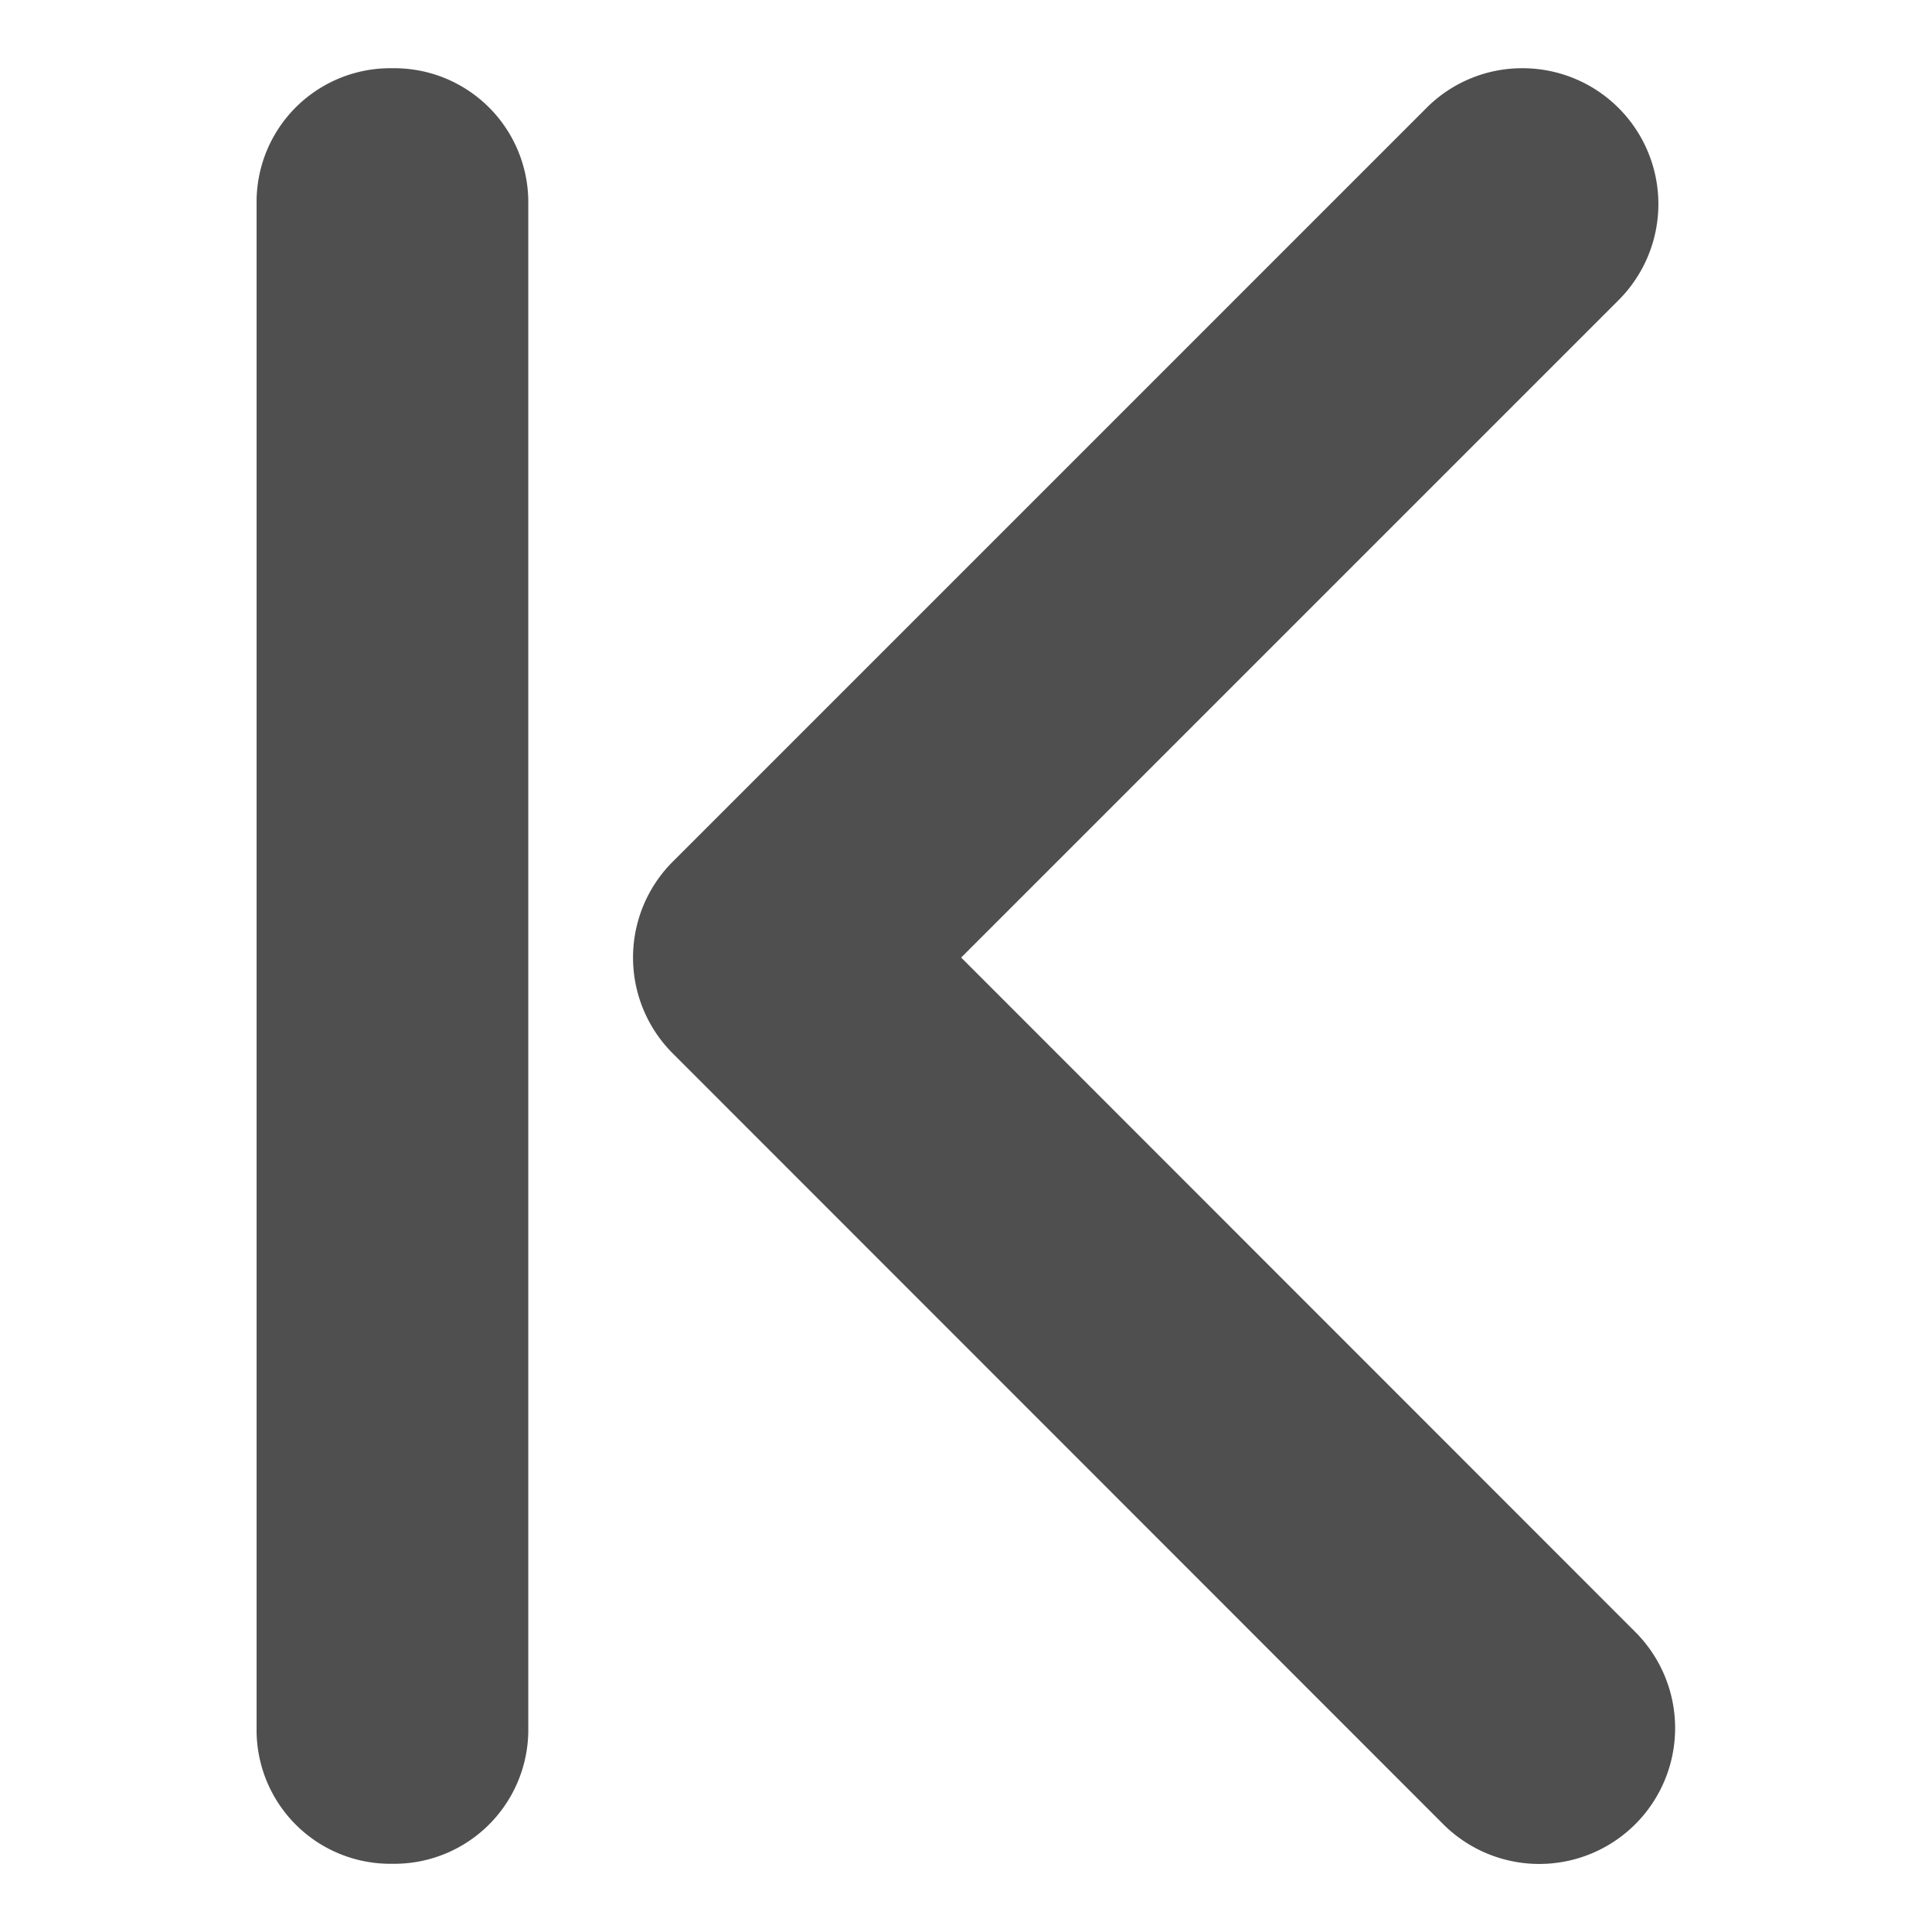
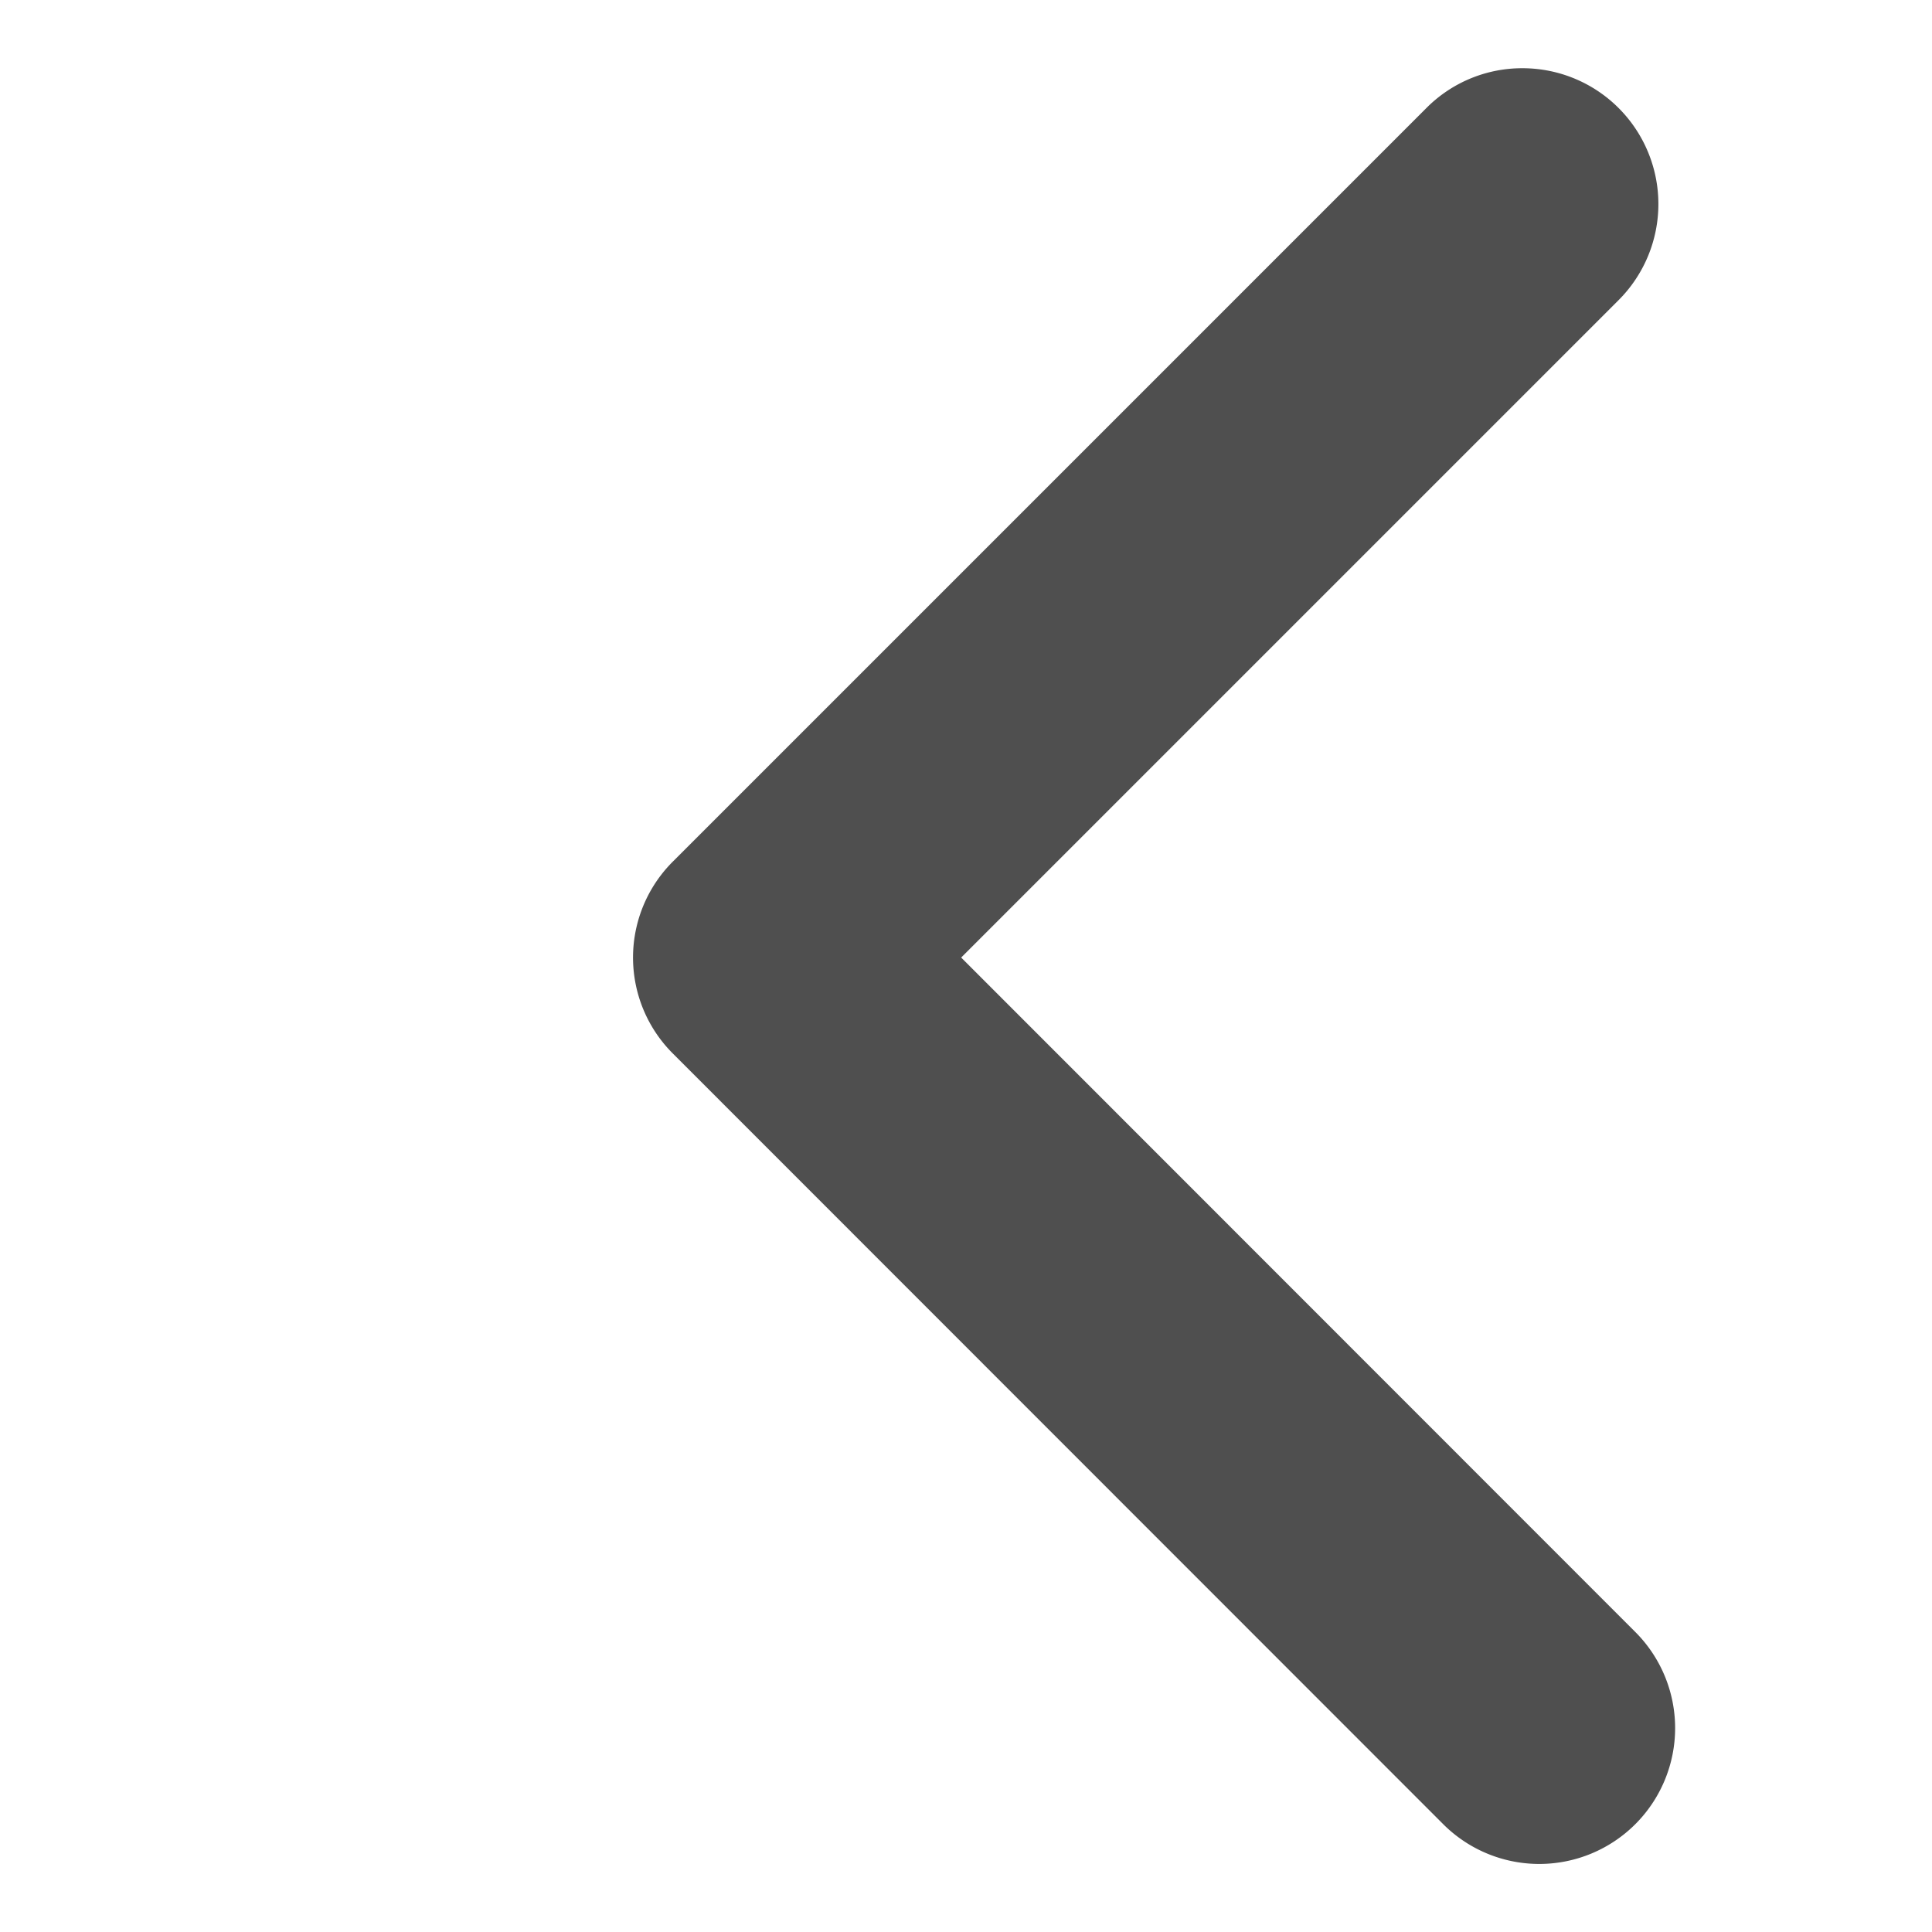
<svg xmlns="http://www.w3.org/2000/svg" viewBox="0 0 64 64">
  <g id="first">
    <path d="M50.44,2.26a4.5,4.5,0,0,1,3.18,7.68L31.84,31.72,54.17,54.06a4.5,4.5,0,1,1-6.36,6.37L22.29,34.9a4.49,4.49,0,0,1,0-6.36l25-25A4.47,4.47,0,0,1,50.44,2.26Z" style="fill:#4f4f4f" />
-     <path d="M13,2.26a4.44,4.44,0,0,1,4.5,4.37V57.37A4.44,4.44,0,0,1,13,61.74a4.43,4.43,0,0,1-4.5-4.37V6.63A4.43,4.43,0,0,1,13,2.26Z" style="fill:#4f4f4f" />
  </g>
</svg>